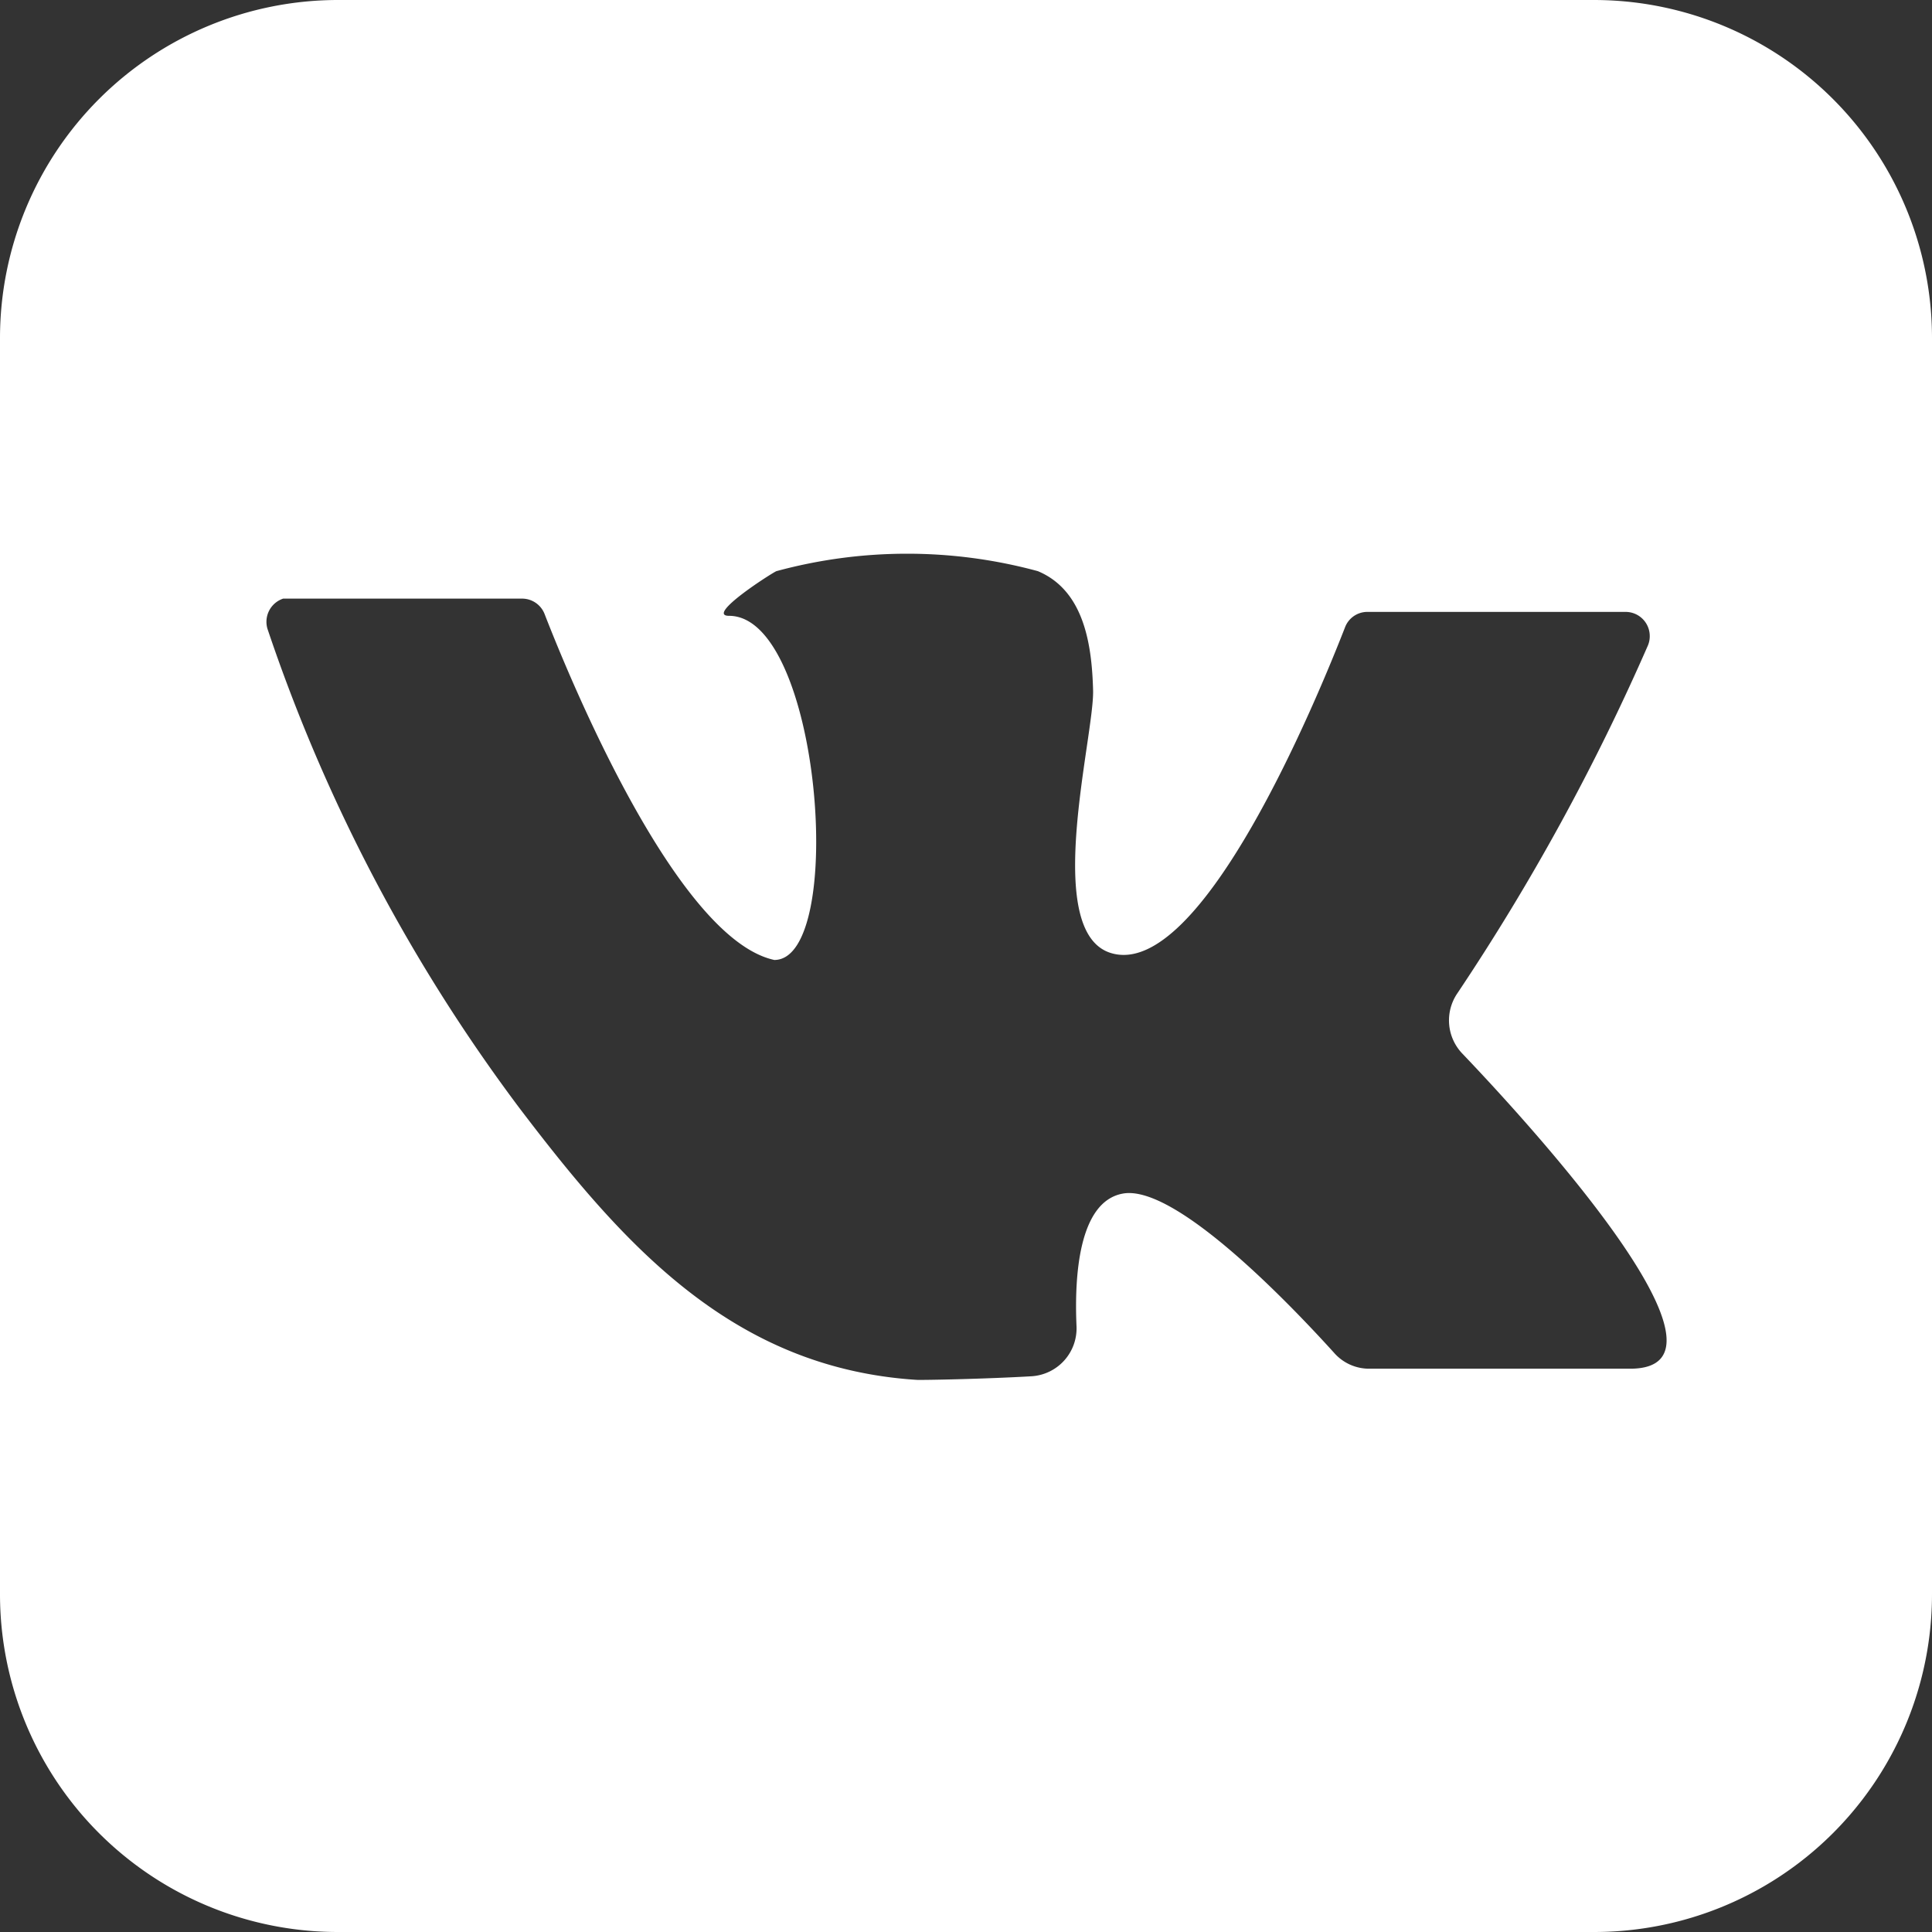
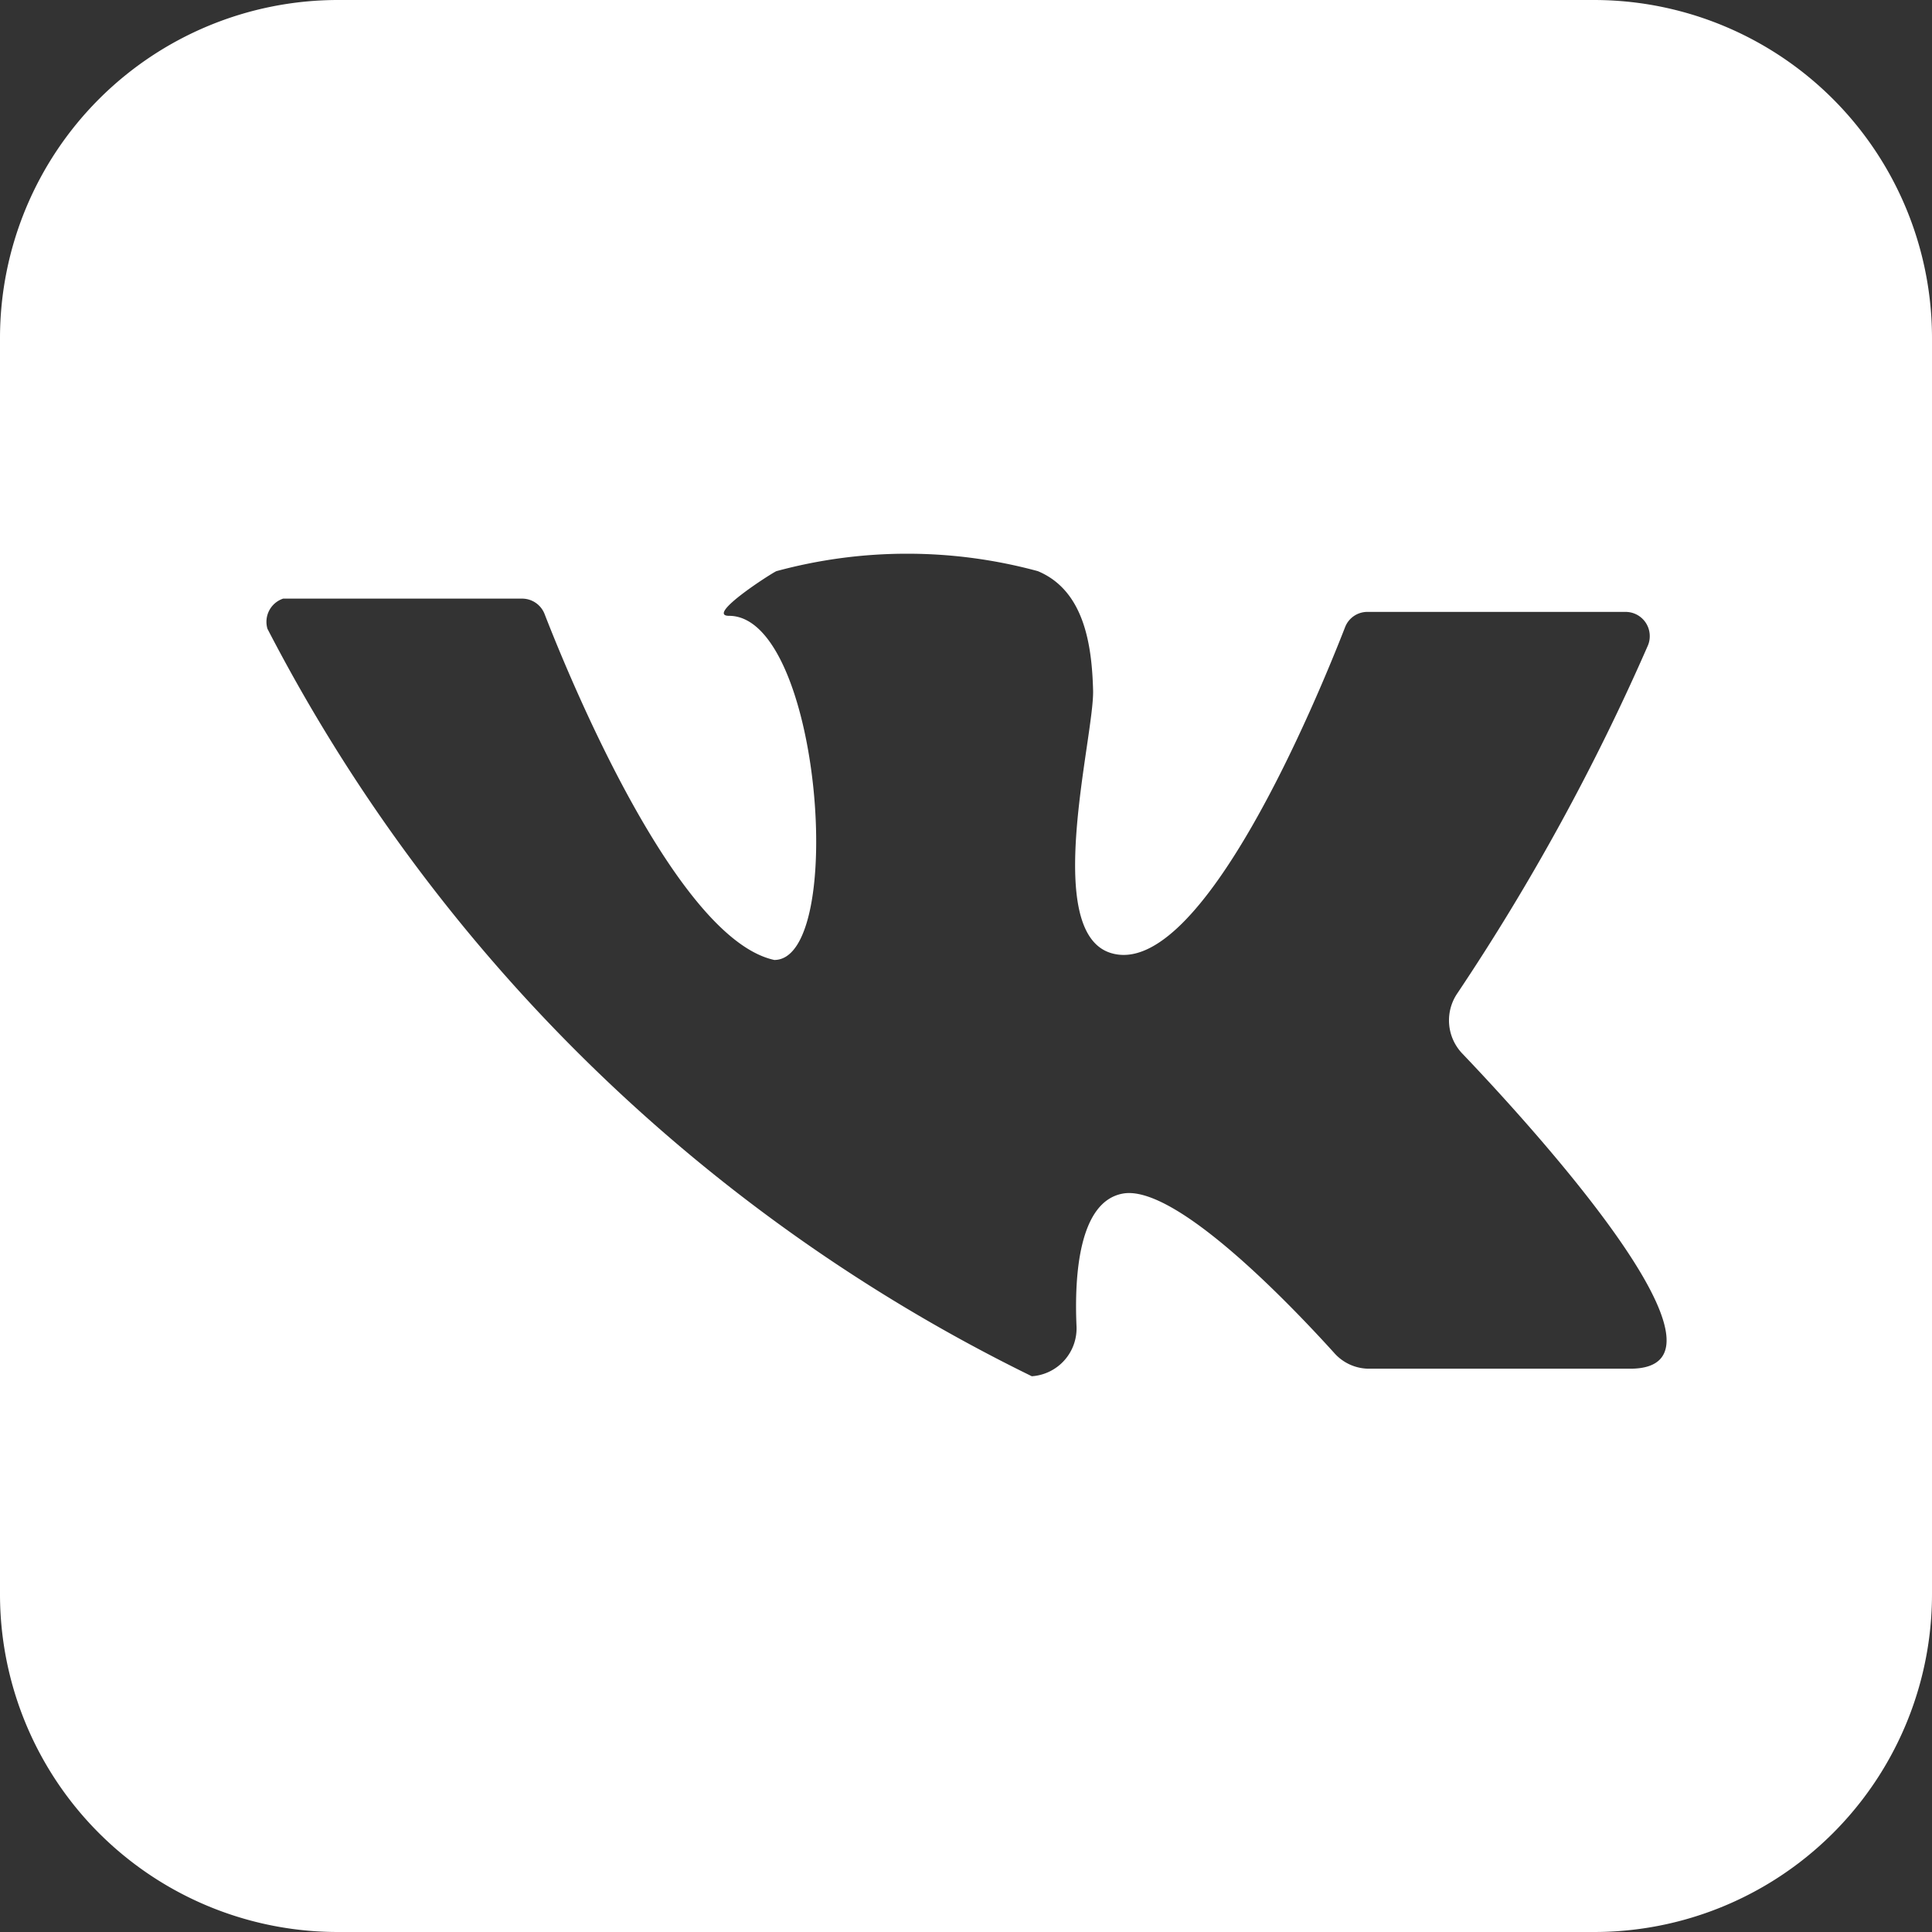
<svg xmlns="http://www.w3.org/2000/svg" viewBox="0 0 64 64">
  <rect x="0" y="0" width="64" height="64" fill="#333333" stroke="none" />
  <defs>
    <style>.cls-1{fill:#fff;}</style>
  </defs>
  <title>VK</title>
  <g id="Layer_2" data-name="Layer 2">
    <g id="Layer_1-2" data-name="Layer 1">
      <g id="_32-vk" data-name=" 32-vk">
-         <path class="cls-1" d="M52.8,0H11.2A11.2,11.2,0,0,0,0,11.2V52.8A11.19,11.19,0,0,0,11.2,64H52.8A11.19,11.19,0,0,0,64,52.8V11.2A11.2,11.2,0,0,0,52.8,0ZM54,45.34H45.37a1.54,1.54,0,0,1-1.18-.53c-1.34-1.48-5.24-5.6-7-5.27-1.46.27-1.6,2.75-1.53,4.37a1.59,1.59,0,0,1-1.48,1.68c-1.53.09-3.62.13-3.81.12-6.1-.39-9.71-4.46-13.16-9A56.4,56.4,0,0,1,8.86,20.83a.81.81,0,0,1,.52-1l.24,0H17.3a.8.8,0,0,1,.74.51c.85,2.19,4.38,10.76,7.61,11.46,2.4,0,1.55-11.4-1.5-11.4-.8,0,1.42-1.42,1.57-1.48a16.52,16.52,0,0,1,8.66,0c1.53.64,1.79,2.43,1.83,3.95s-1.7,8,.59,8.7c3,.92,6.86-8.49,7.76-10.8a.79.79,0,0,1,.74-.5h8.55a.8.8,0,0,1,.8.8.78.78,0,0,1-.06.31,74,74,0,0,1-6.31,11.52,1.59,1.59,0,0,0,.16,2C51,37.58,58,45.34,54,45.34Z" />
+         <path class="cls-1" d="M52.8,0H11.2A11.2,11.2,0,0,0,0,11.2V52.8A11.19,11.19,0,0,0,11.2,64H52.8A11.19,11.19,0,0,0,64,52.8V11.2A11.2,11.2,0,0,0,52.8,0ZM54,45.34H45.37a1.54,1.54,0,0,1-1.18-.53c-1.34-1.48-5.24-5.6-7-5.27-1.46.27-1.6,2.75-1.53,4.37a1.59,1.59,0,0,1-1.48,1.68A56.4,56.4,0,0,1,8.86,20.83a.81.81,0,0,1,.52-1l.24,0H17.3a.8.8,0,0,1,.74.51c.85,2.19,4.38,10.76,7.61,11.46,2.4,0,1.55-11.4-1.5-11.4-.8,0,1.42-1.42,1.57-1.48a16.52,16.52,0,0,1,8.66,0c1.53.64,1.79,2.43,1.83,3.95s-1.7,8,.59,8.7c3,.92,6.86-8.49,7.76-10.8a.79.79,0,0,1,.74-.5h8.55a.8.8,0,0,1,.8.8.78.78,0,0,1-.06.31,74,74,0,0,1-6.31,11.52,1.59,1.59,0,0,0,.16,2C51,37.58,58,45.34,54,45.34Z" />
      </g>
    </g>
  </g>
</svg>